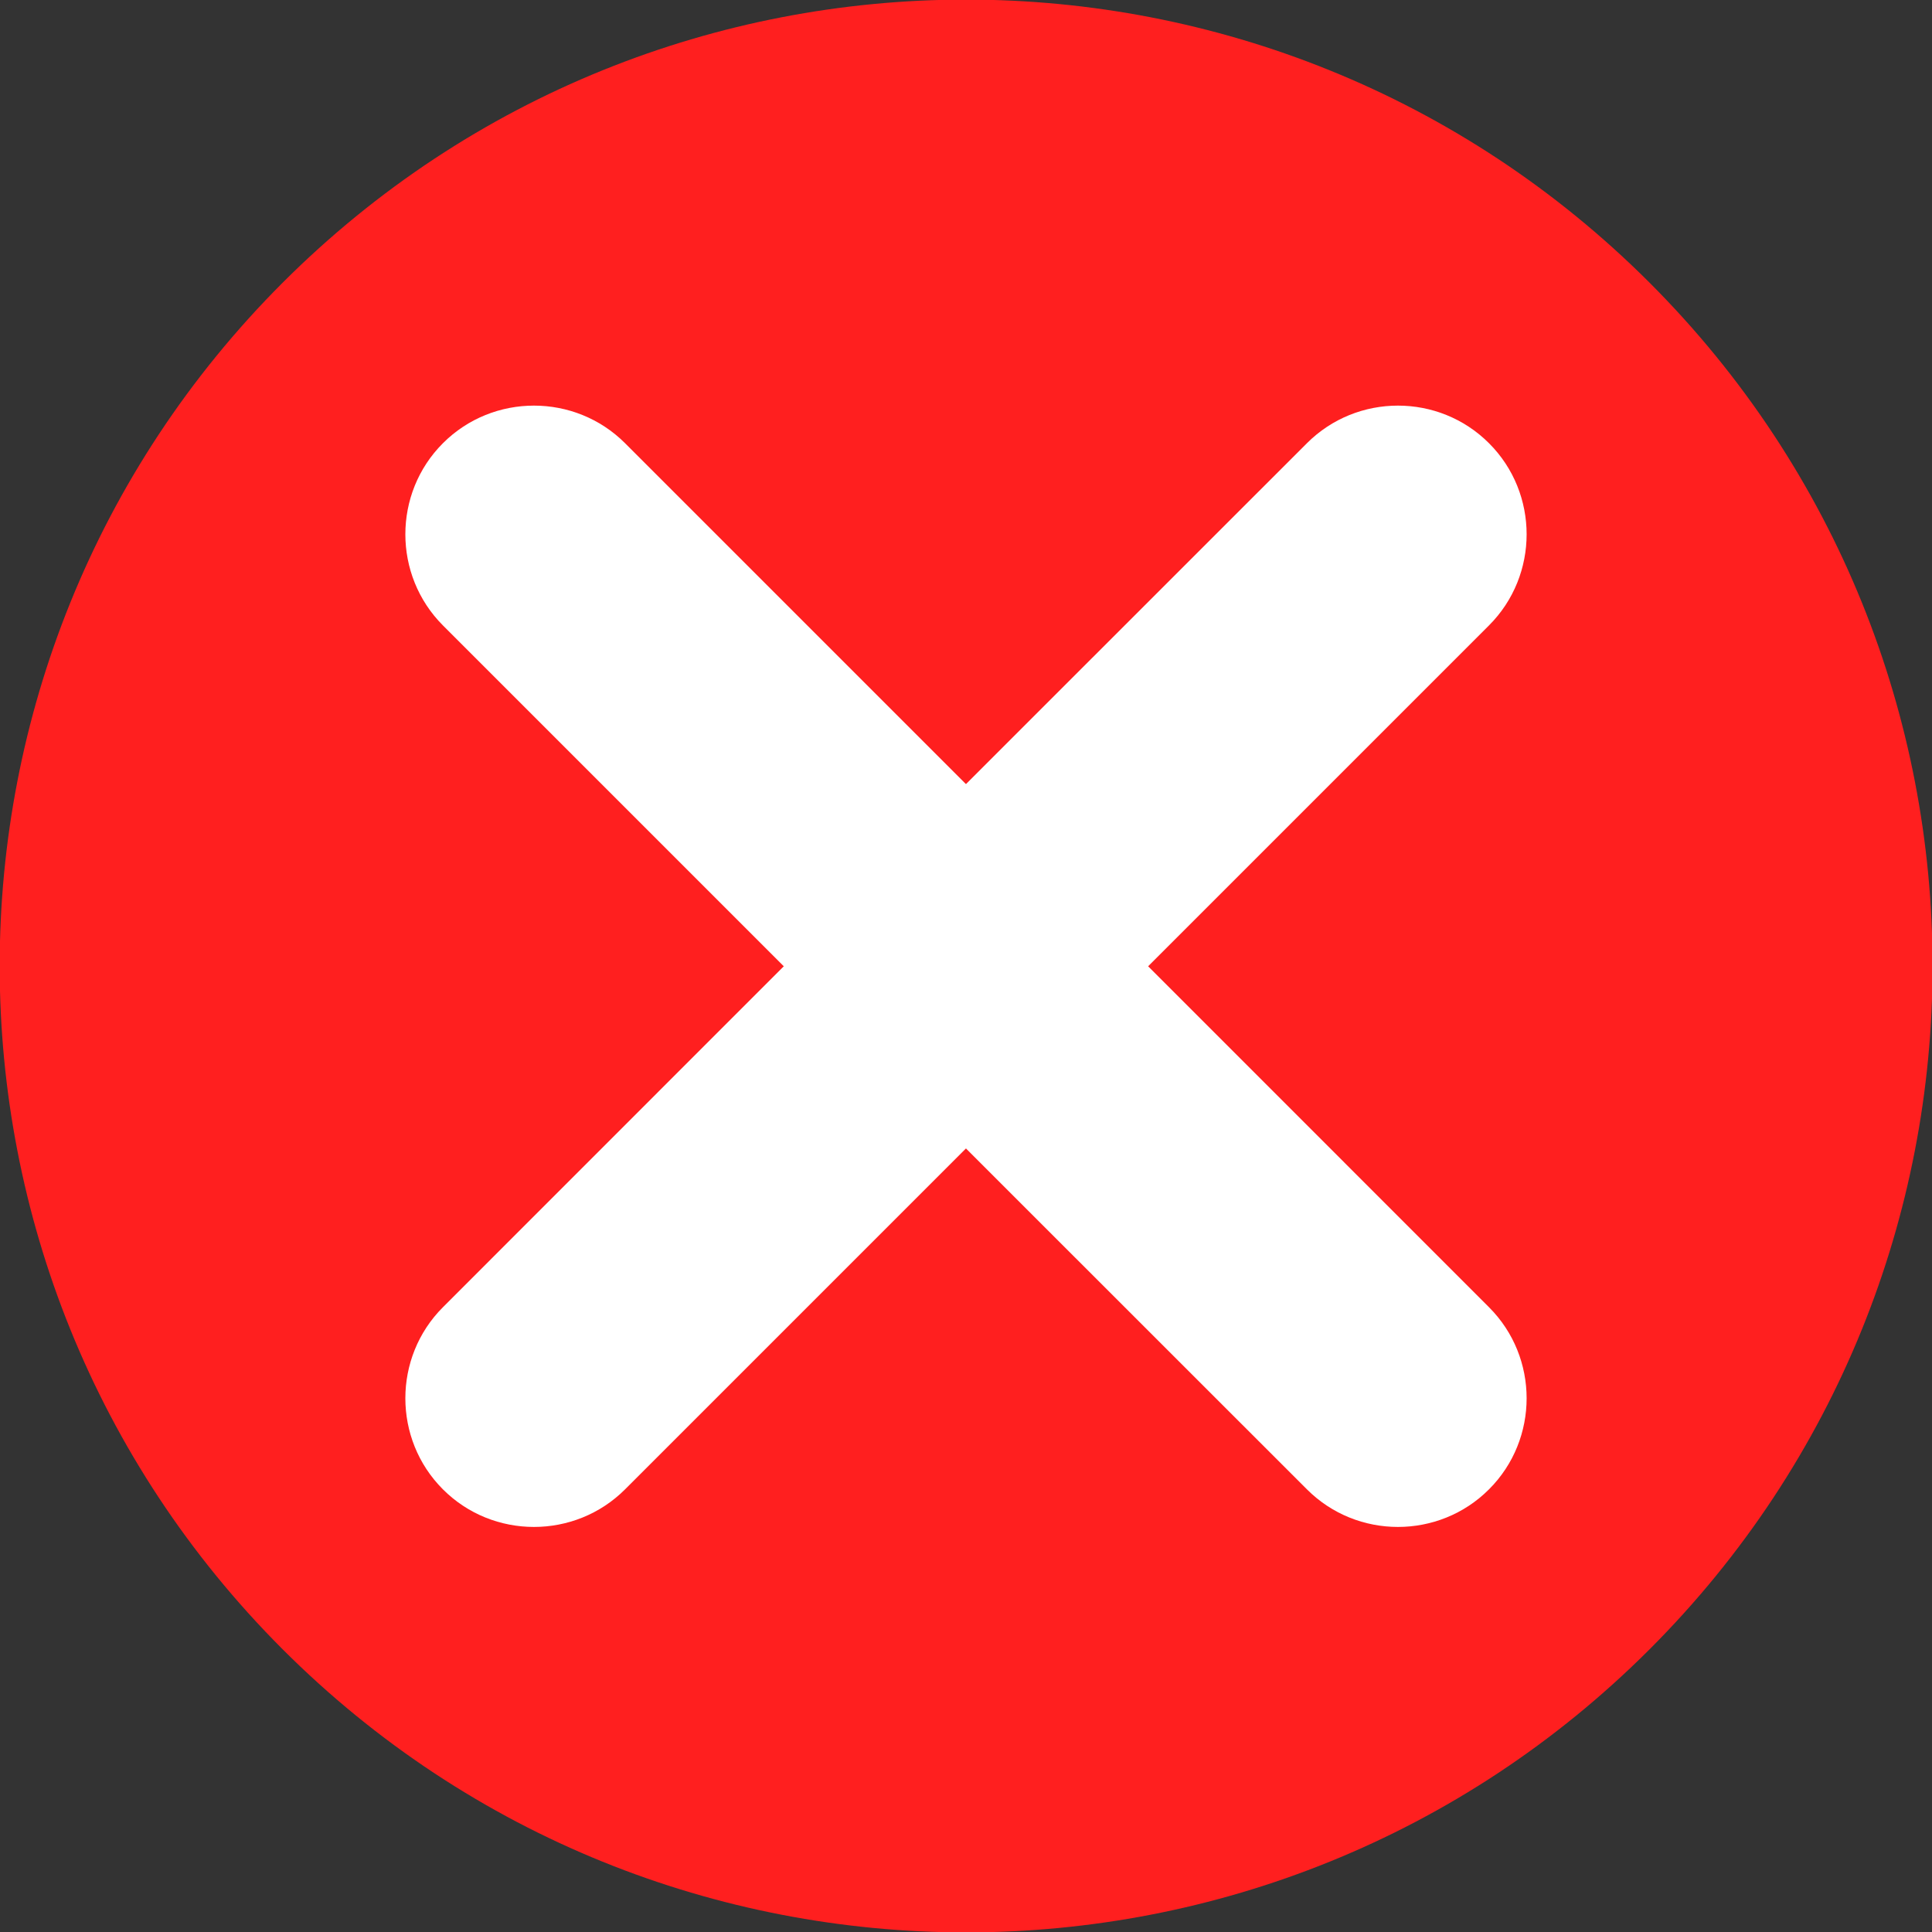
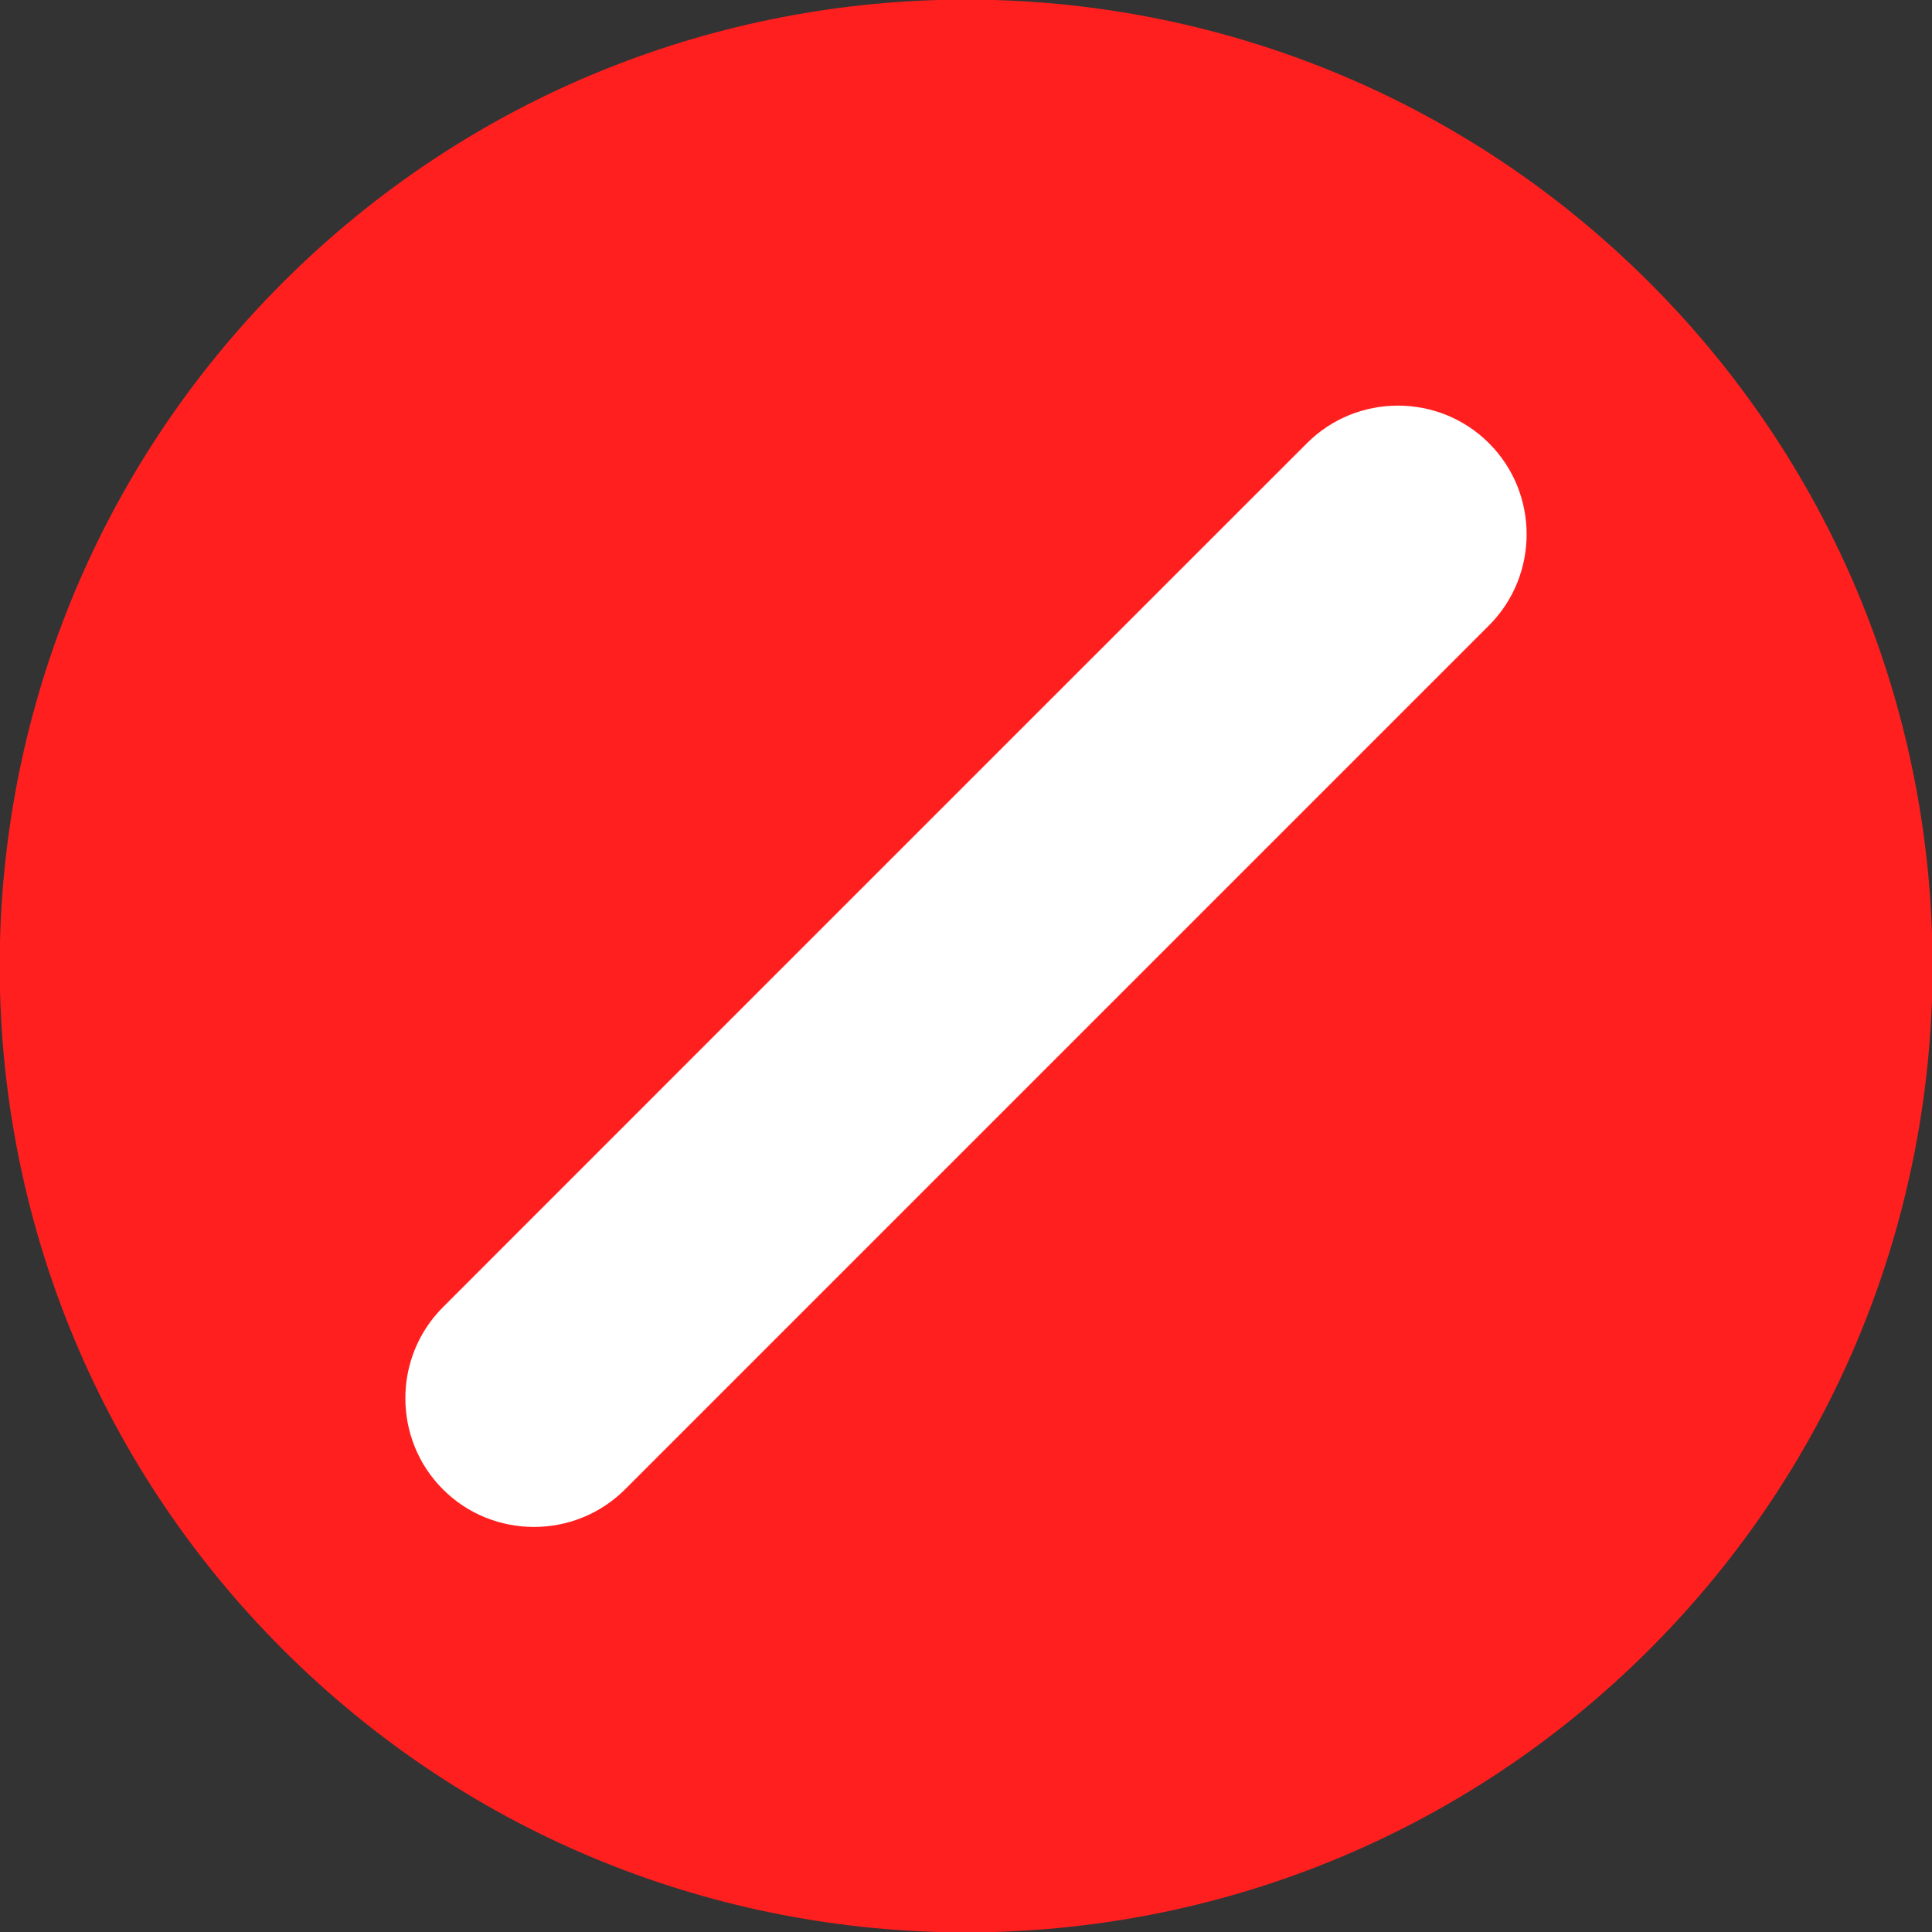
<svg xmlns="http://www.w3.org/2000/svg" width="24" height="24" viewBox="0 0 24 24" fill="none">
  <rect x="0" y="0" width="24" height="24" fill="#333333" stroke="none" />
  <path d="M20.491 20.489C25.179 15.801 25.179 8.199 20.491 3.511C15.802 -1.177 8.201 -1.177 3.512 3.511C-1.176 8.199 -1.176 15.801 3.512 20.489C8.201 25.177 15.802 25.177 20.491 20.489Z" fill="#FF1F1F" />
  <path fill-rule="evenodd" clip-rule="evenodd" d="M11.049 15.217L15.213 11.053L18.497 7.769C19.12 7.146 19.12 6.128 18.497 5.506C17.875 4.883 16.857 4.883 16.235 5.506L12.95 8.79L8.786 12.954L5.502 16.239C4.88 16.861 4.88 17.879 5.502 18.501C6.124 19.124 7.142 19.124 7.765 18.501L11.049 15.217Z" fill="white" />
-   <path fill-rule="evenodd" clip-rule="evenodd" d="M15.213 12.954L11.049 8.79L7.765 5.506C7.142 4.883 6.124 4.883 5.502 5.506C4.88 6.128 4.88 7.146 5.502 7.769L8.786 11.053L12.95 15.217L16.235 18.501C16.857 19.124 17.875 19.124 18.497 18.501C19.12 17.879 19.12 16.861 18.497 16.239L15.213 12.954Z" fill="white" />
</svg>